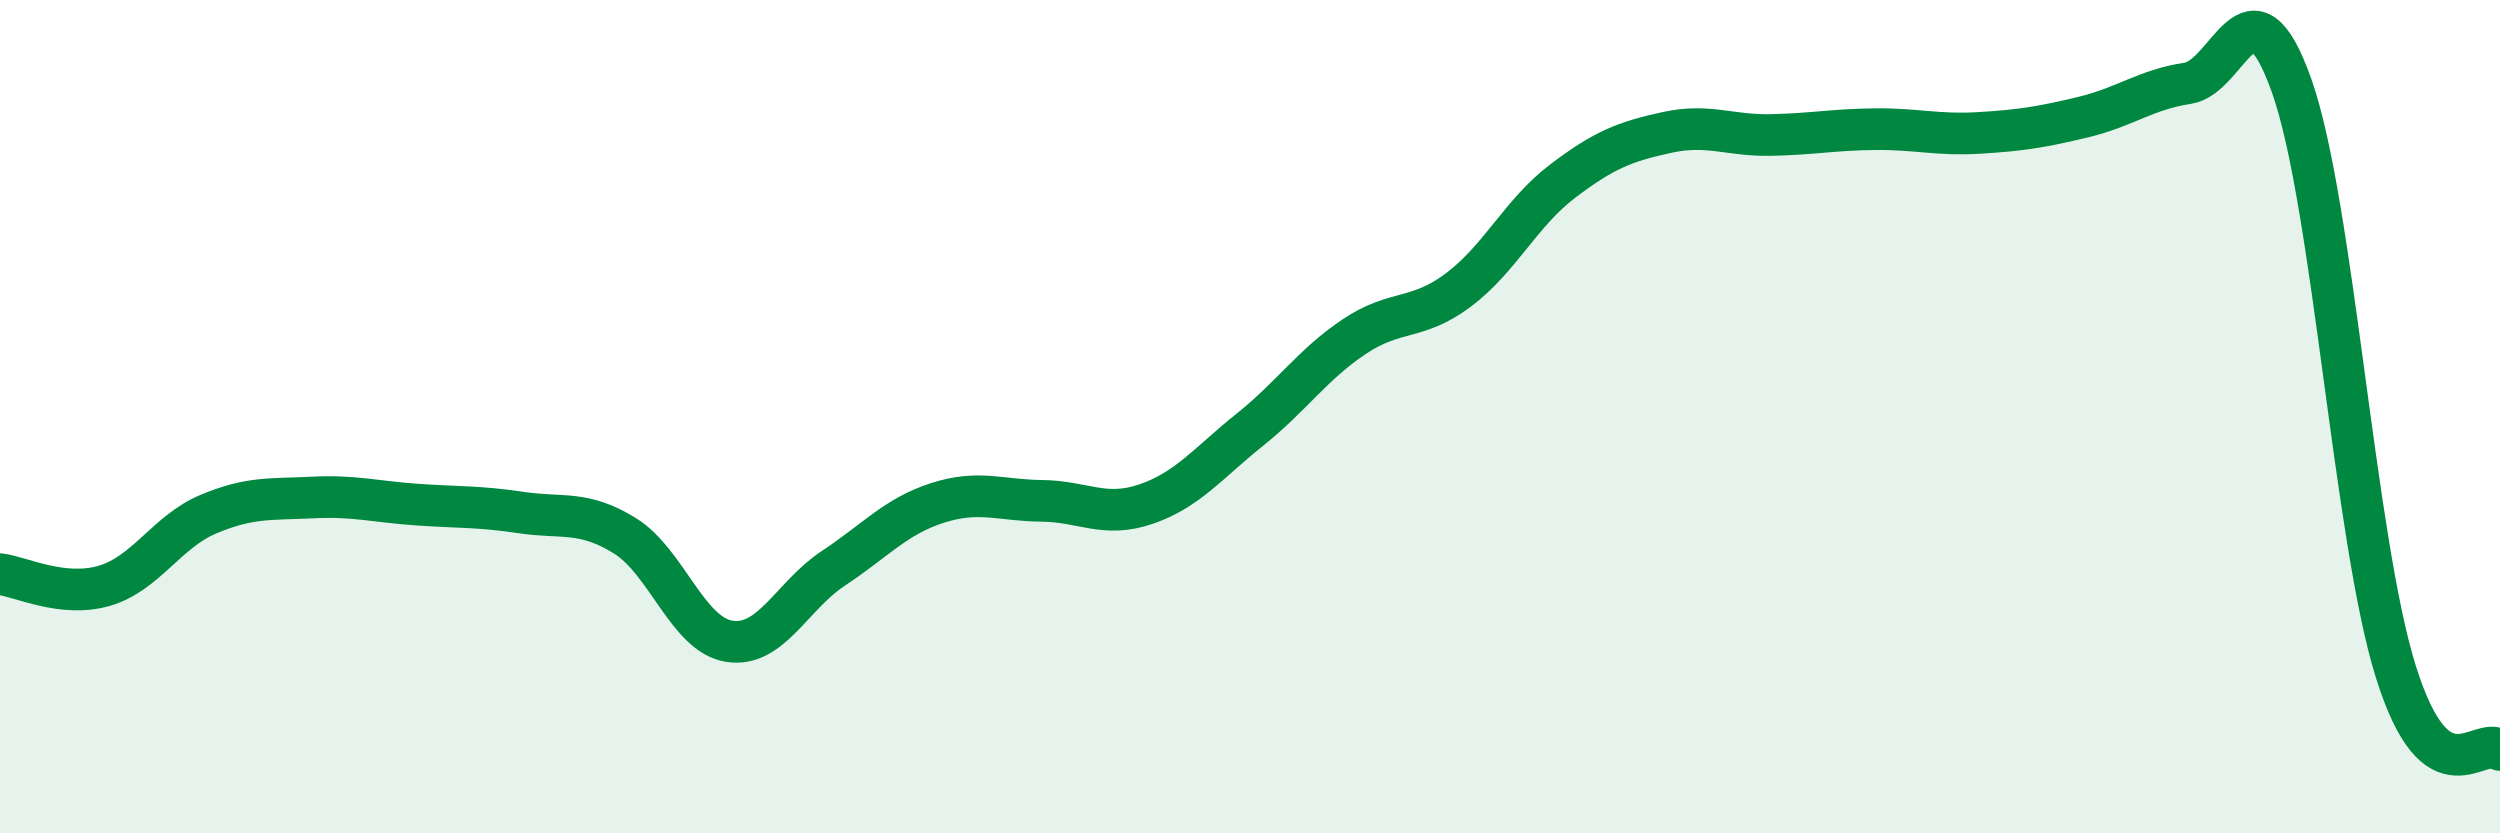
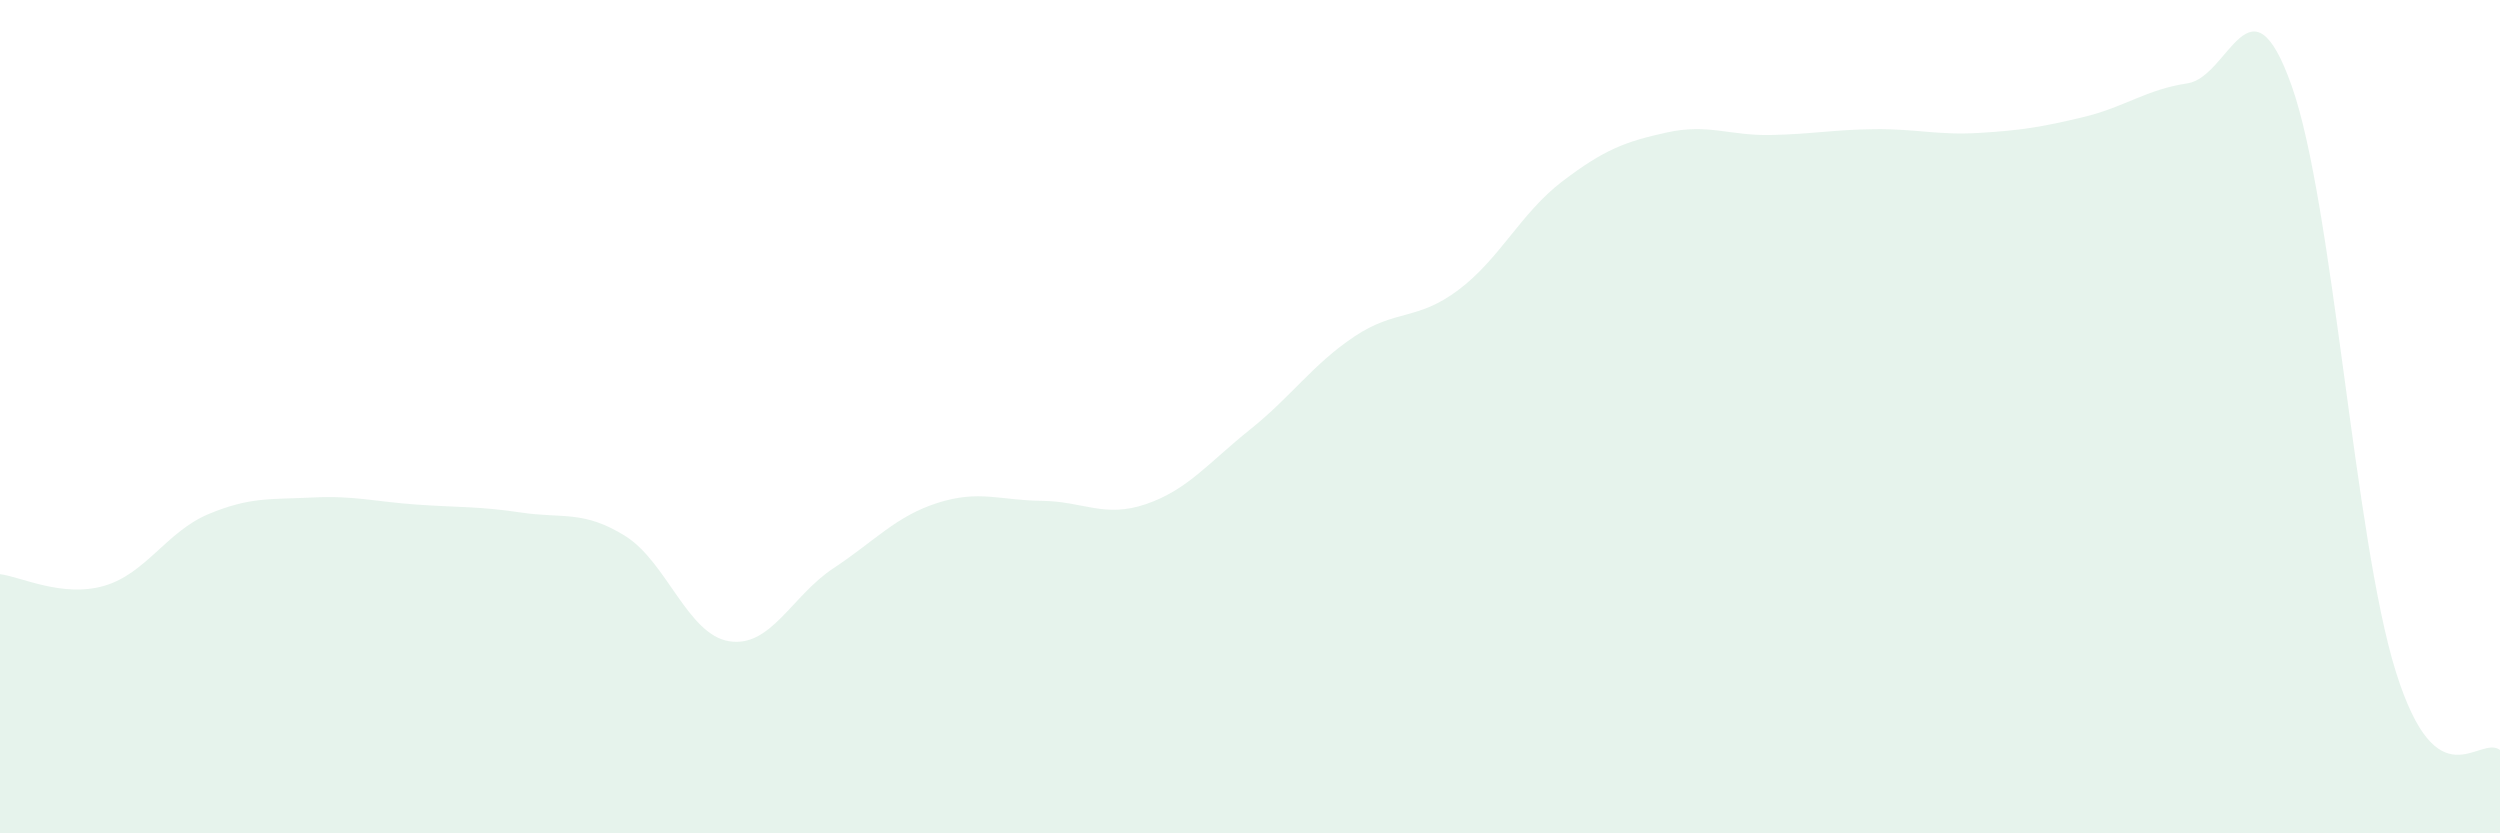
<svg xmlns="http://www.w3.org/2000/svg" width="60" height="20" viewBox="0 0 60 20">
  <path d="M 0,13.78 C 0.5,13.84 1.5,14.35 2.5,14.06 C 3.5,13.77 4,12.76 5,12.34 C 6,11.92 6.5,11.99 7.5,11.94 C 8.5,11.89 9,12.04 10,12.11 C 11,12.18 11.5,12.15 12.5,12.3 C 13.5,12.45 14,12.24 15,12.86 C 16,13.48 16.5,15.23 17.5,15.39 C 18.5,15.55 19,14.3 20,13.64 C 21,12.98 21.5,12.39 22.5,12.07 C 23.5,11.75 24,12.01 25,12.02 C 26,12.03 26.5,12.44 27.5,12.1 C 28.5,11.76 29,11.11 30,10.31 C 31,9.51 31.5,8.75 32.5,8.08 C 33.5,7.41 34,7.71 35,6.96 C 36,6.21 36.5,5.11 37.5,4.35 C 38.5,3.59 39,3.4 40,3.18 C 41,2.96 41.5,3.26 42.5,3.24 C 43.5,3.22 44,3.11 45,3.1 C 46,3.09 46.5,3.25 47.5,3.19 C 48.5,3.13 49,3.05 50,2.81 C 51,2.57 51.5,2.15 52.5,2 C 53.5,1.85 54,-0.76 55,2.06 C 56,4.88 56.5,12.93 57.5,16.12 C 58.5,19.31 59.5,17.62 60,18L60 20L0 20Z" fill="#008740" opacity="0.1" stroke-linecap="round" stroke-linejoin="round" />
-   <path d="M 0,13.78 C 0.5,13.84 1.5,14.35 2.5,14.06 C 3.5,13.77 4,12.76 5,12.34 C 6,11.92 6.5,11.99 7.5,11.94 C 8.5,11.89 9,12.04 10,12.11 C 11,12.18 11.5,12.15 12.5,12.3 C 13.5,12.45 14,12.24 15,12.86 C 16,13.48 16.5,15.23 17.5,15.39 C 18.5,15.55 19,14.3 20,13.64 C 21,12.98 21.5,12.39 22.5,12.07 C 23.5,11.75 24,12.01 25,12.02 C 26,12.03 26.5,12.44 27.5,12.1 C 28.5,11.76 29,11.11 30,10.31 C 31,9.51 31.5,8.75 32.5,8.08 C 33.5,7.41 34,7.71 35,6.96 C 36,6.21 36.5,5.11 37.5,4.35 C 38.5,3.59 39,3.4 40,3.18 C 41,2.96 41.5,3.26 42.5,3.24 C 43.5,3.22 44,3.11 45,3.1 C 46,3.09 46.5,3.25 47.5,3.19 C 48.5,3.13 49,3.05 50,2.81 C 51,2.57 51.5,2.15 52.5,2 C 53.5,1.85 54,-0.76 55,2.06 C 56,4.88 56.5,12.93 57.5,16.12 C 58.5,19.31 59.5,17.62 60,18" stroke="#008740" stroke-width="1" fill="none" stroke-linecap="round" stroke-linejoin="round" />
</svg>